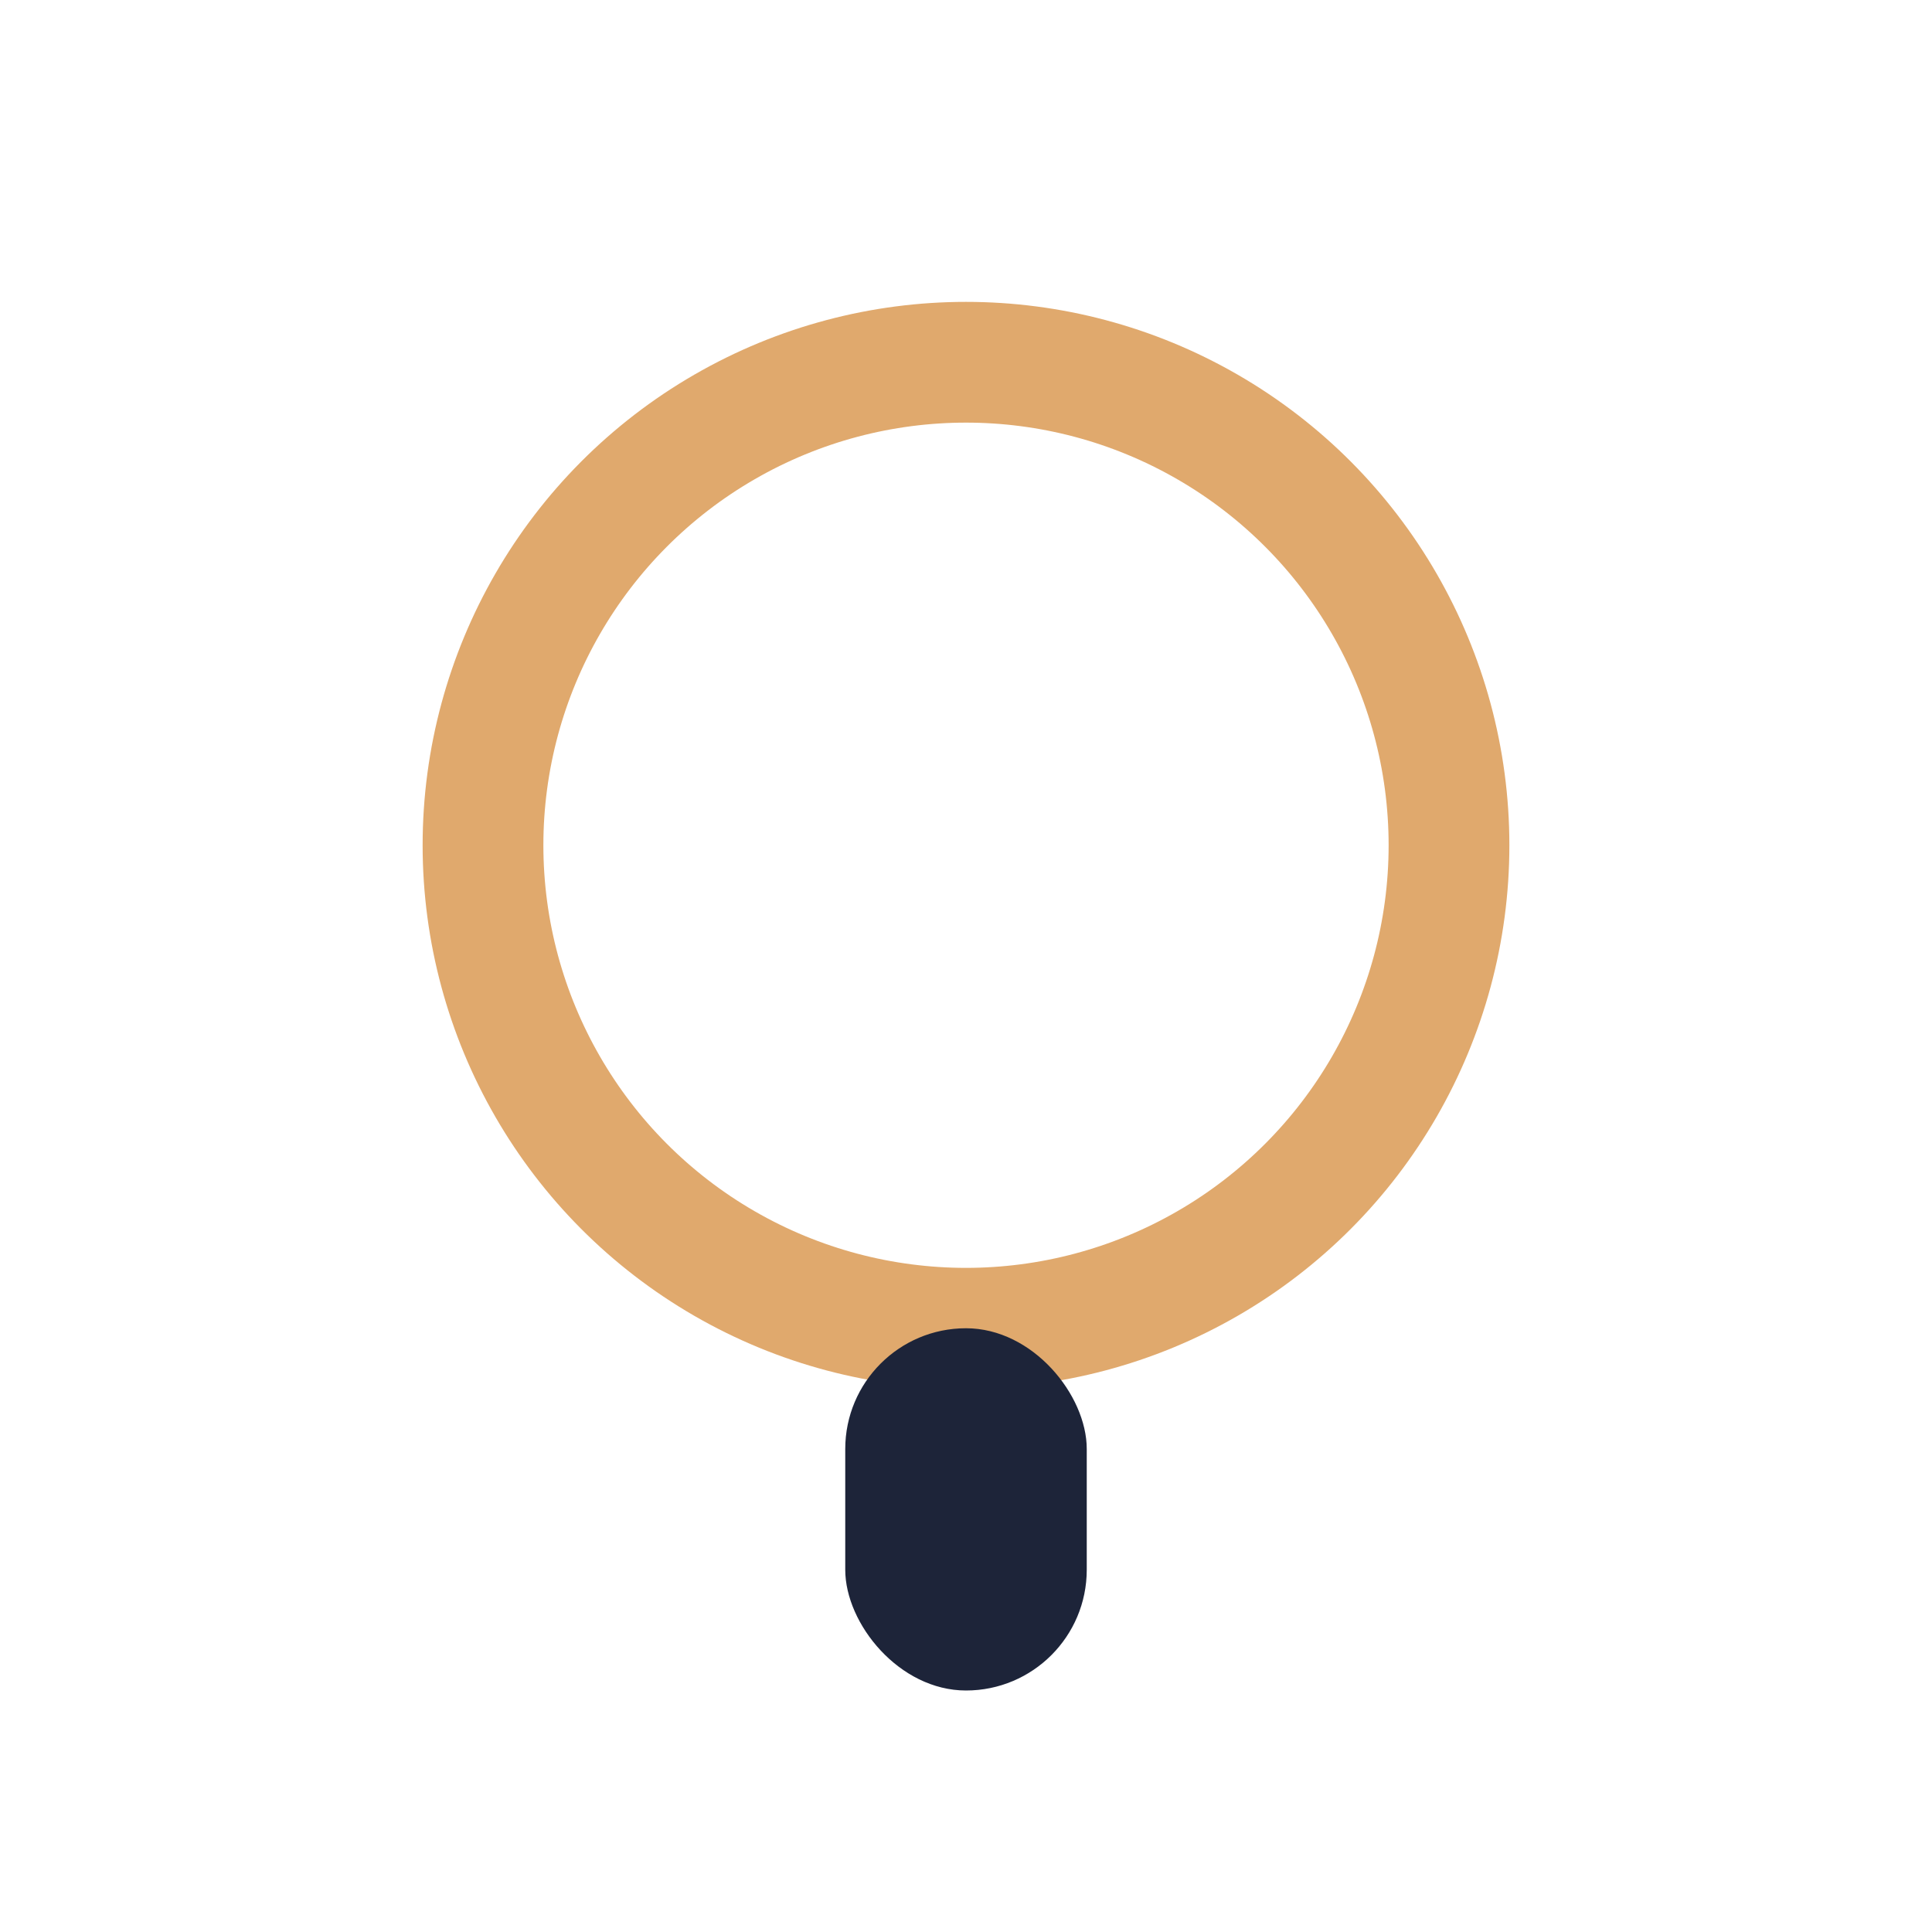
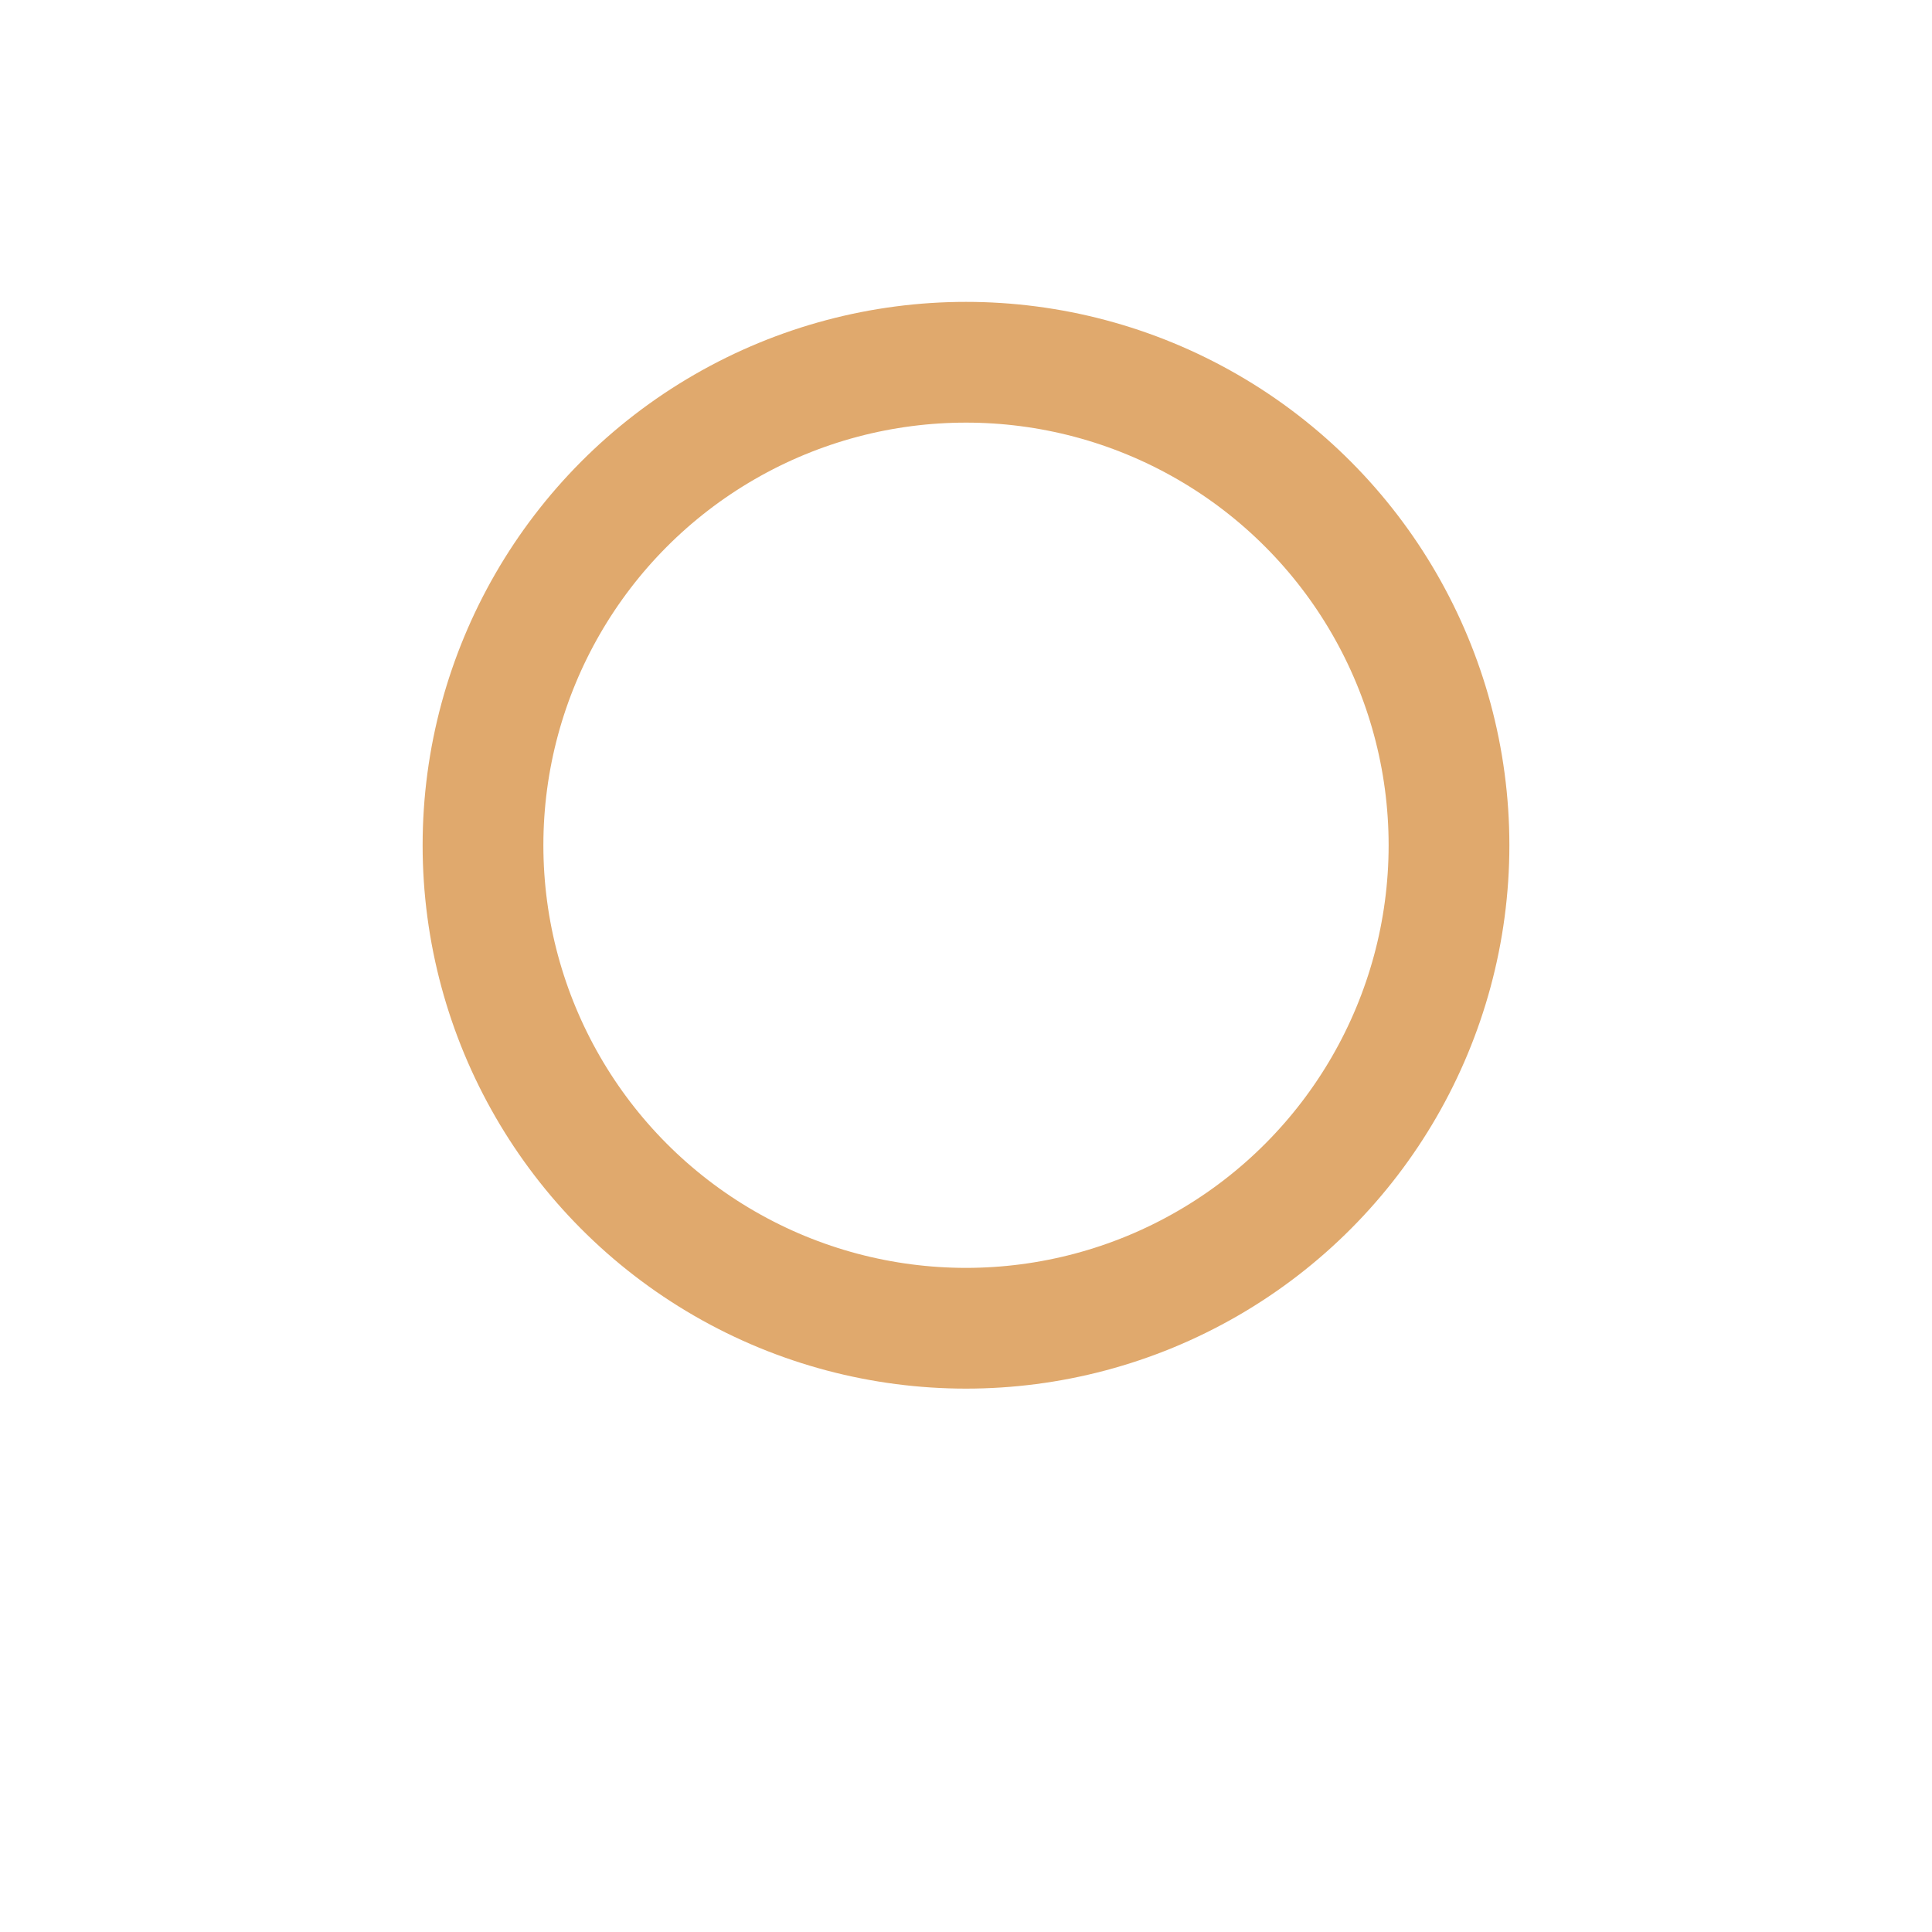
<svg xmlns="http://www.w3.org/2000/svg" width="32" height="32" viewBox="0 0 32 32">
  <ellipse cx="16" cy="14" rx="8" ry="8" fill="none" stroke="#e0a96d" stroke-width="2" />
-   <rect x="14" y="22" width="4" height="6" rx="2" fill="#1d2439" />
</svg>